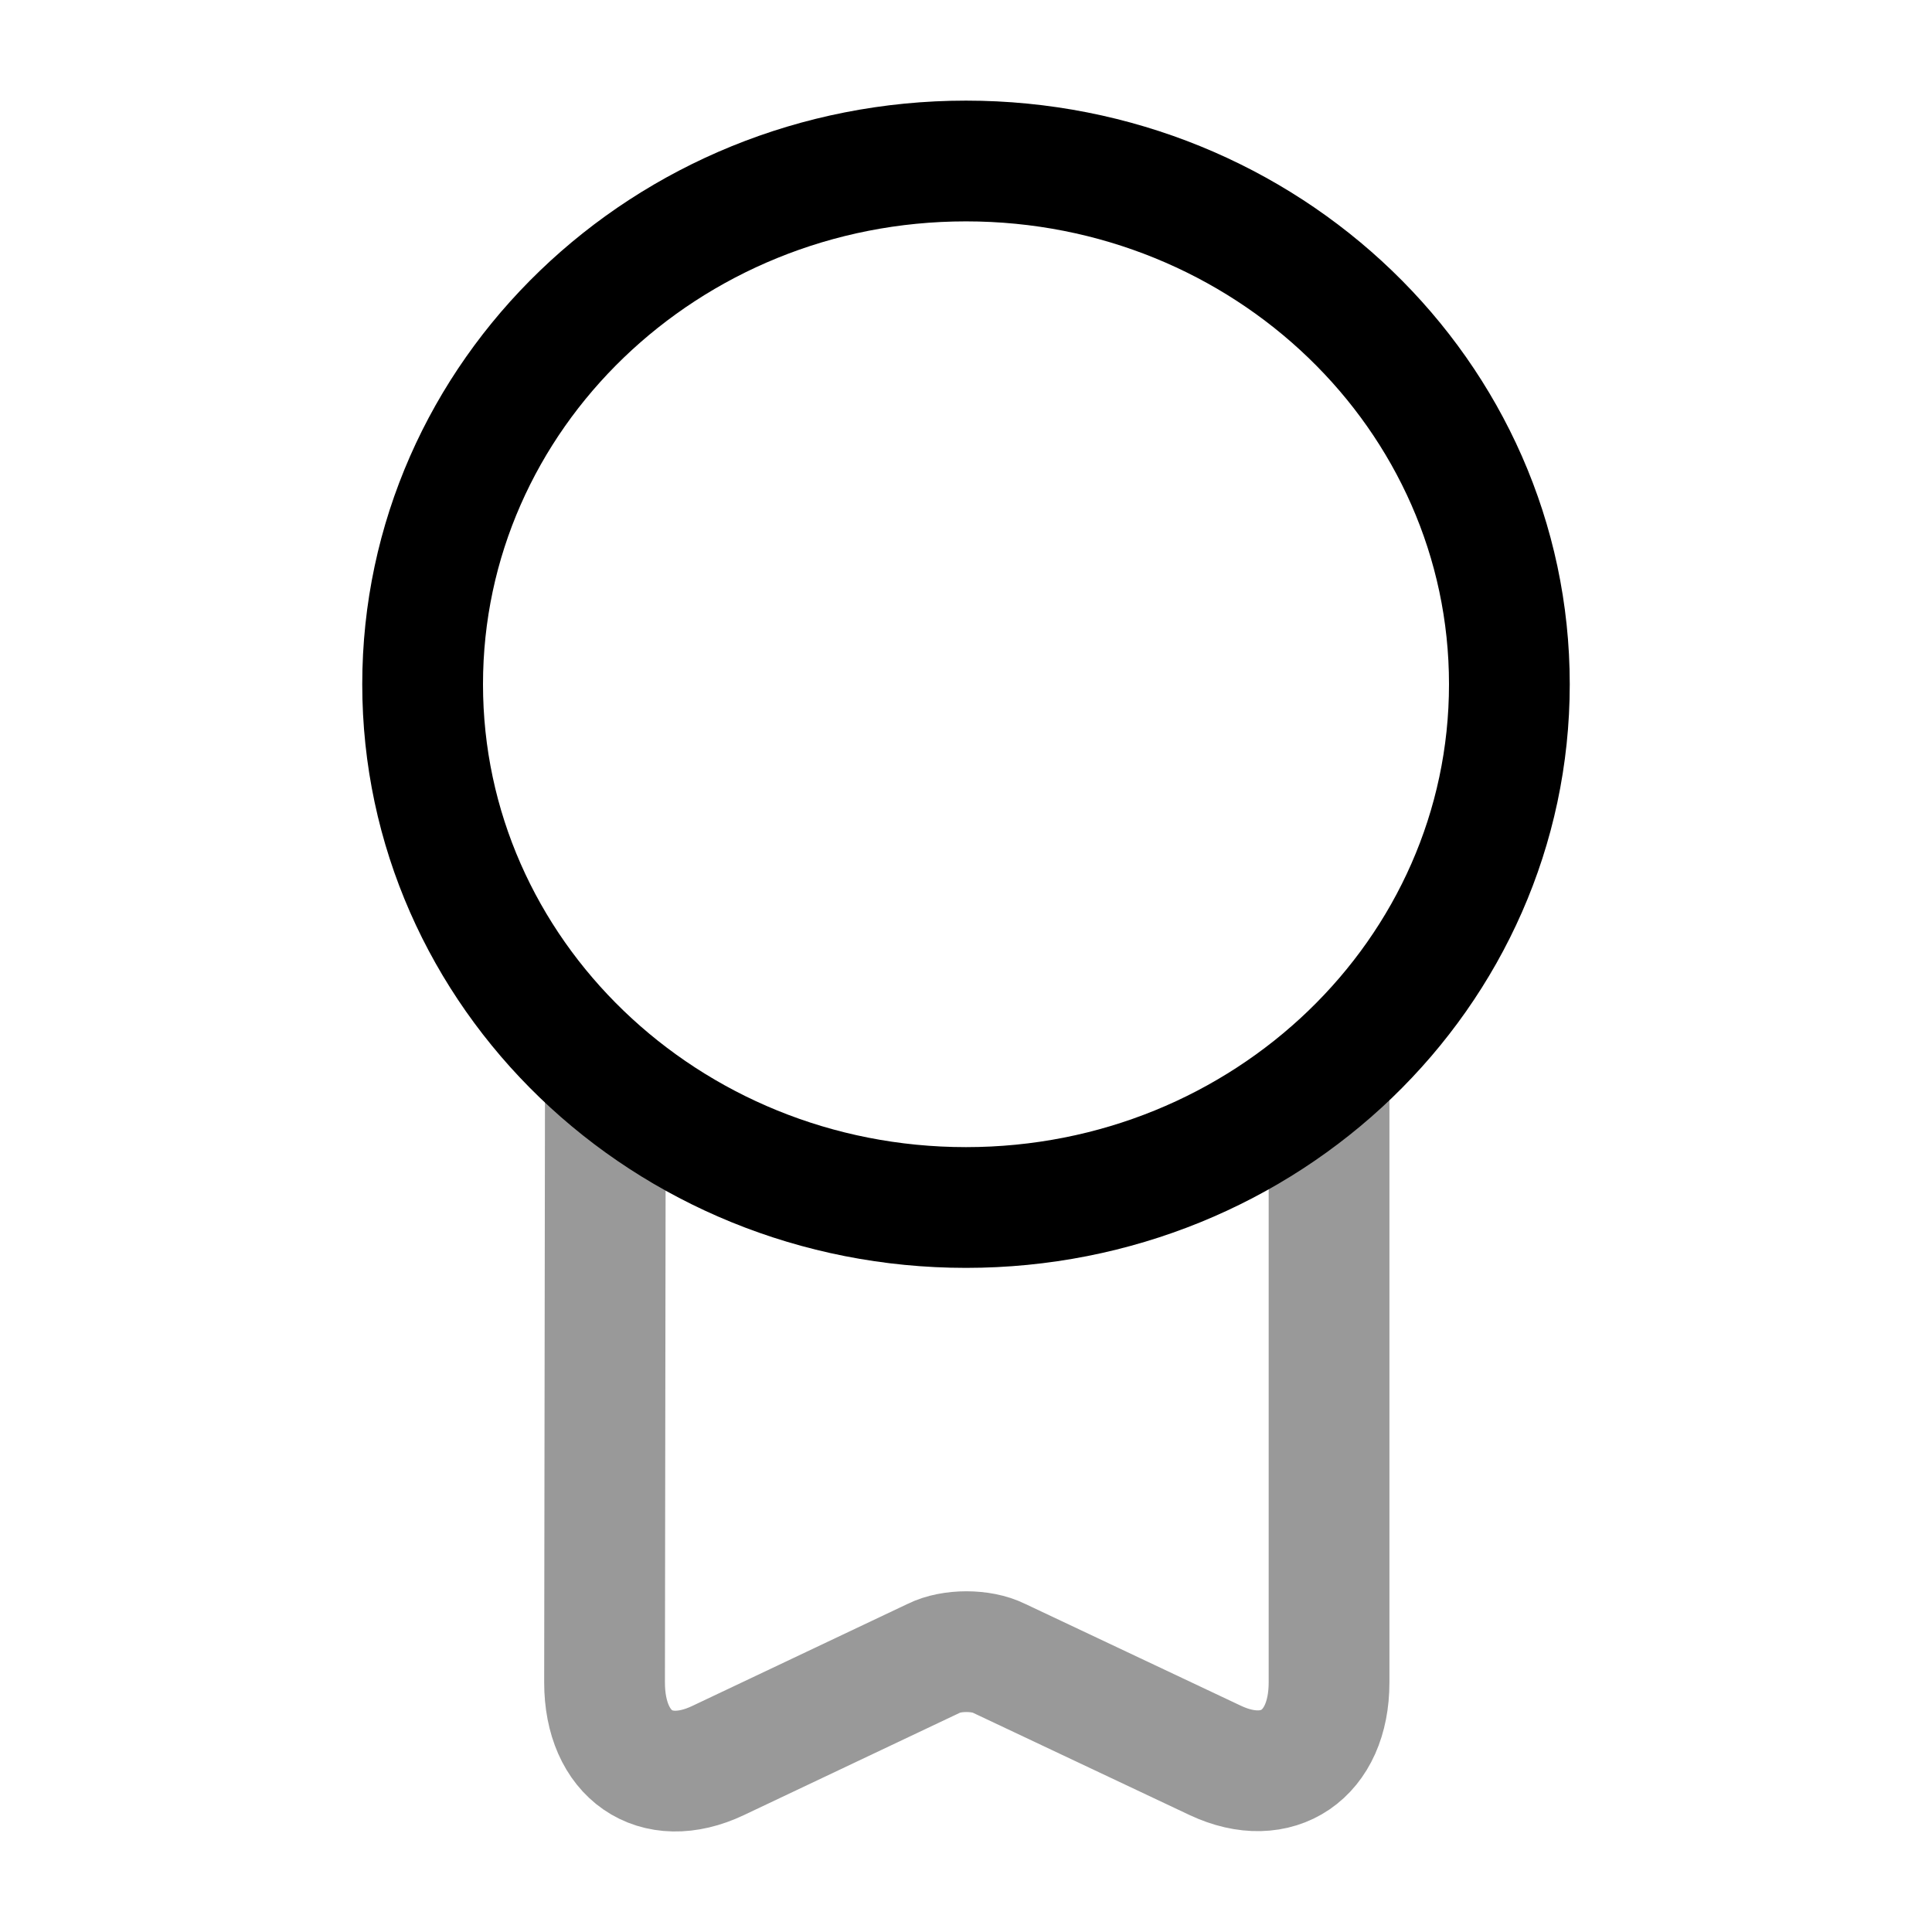
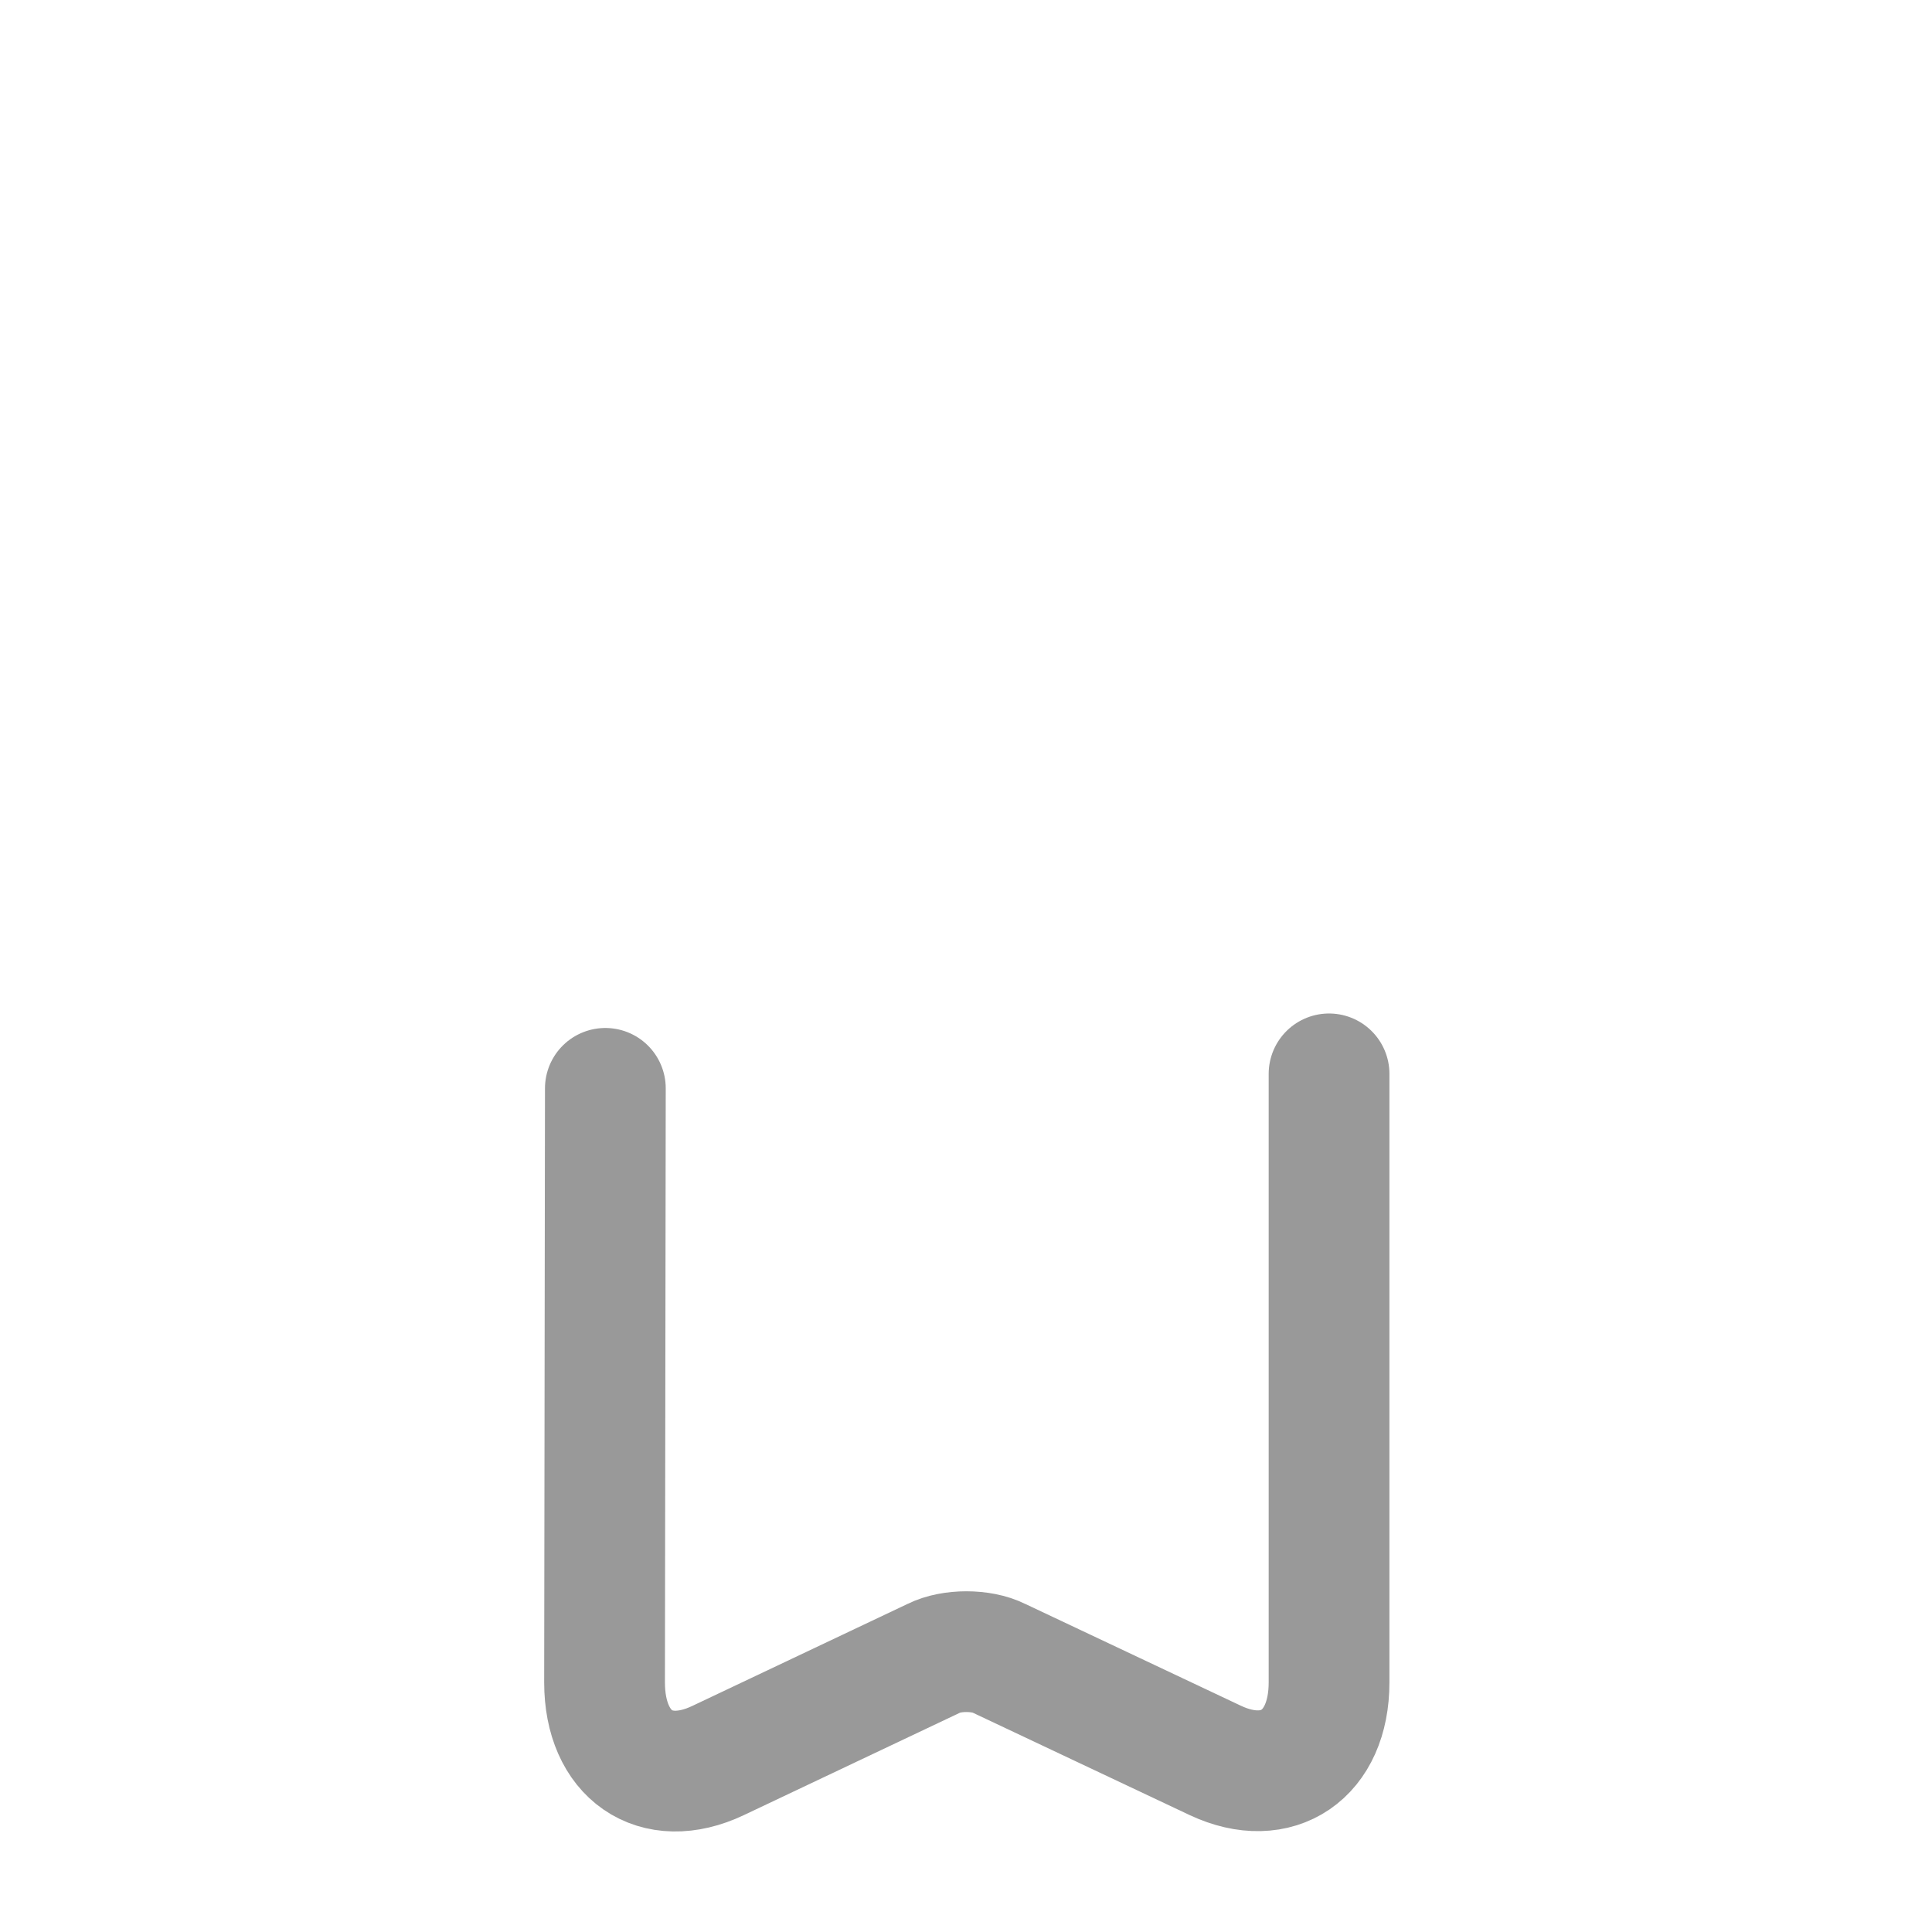
<svg xmlns="http://www.w3.org/2000/svg" fill="none" viewBox="0 0 24 24" stroke="currentColor" aria-hidden="true">
-   <path stroke-linecap="round" stroke-linejoin="round" stroke-width="1.5" d="M12 15c3.728 0 6.75-2.91 6.75-6.5S15.728 2 12 2 5.25 4.91 5.25 8.5 8.272 15 12 15z" />
  <path stroke-linecap="round" stroke-linejoin="round" stroke-width="1.5" d="M7.52 13.52l-.01 7.38c0 .9.63 1.34 1.41.97l2.68-1.27c.22-.11.59-.11.81 0l2.69 1.27c.77.36 1.41-.07 1.41-.97v-7.56" opacity=".4" />
</svg>